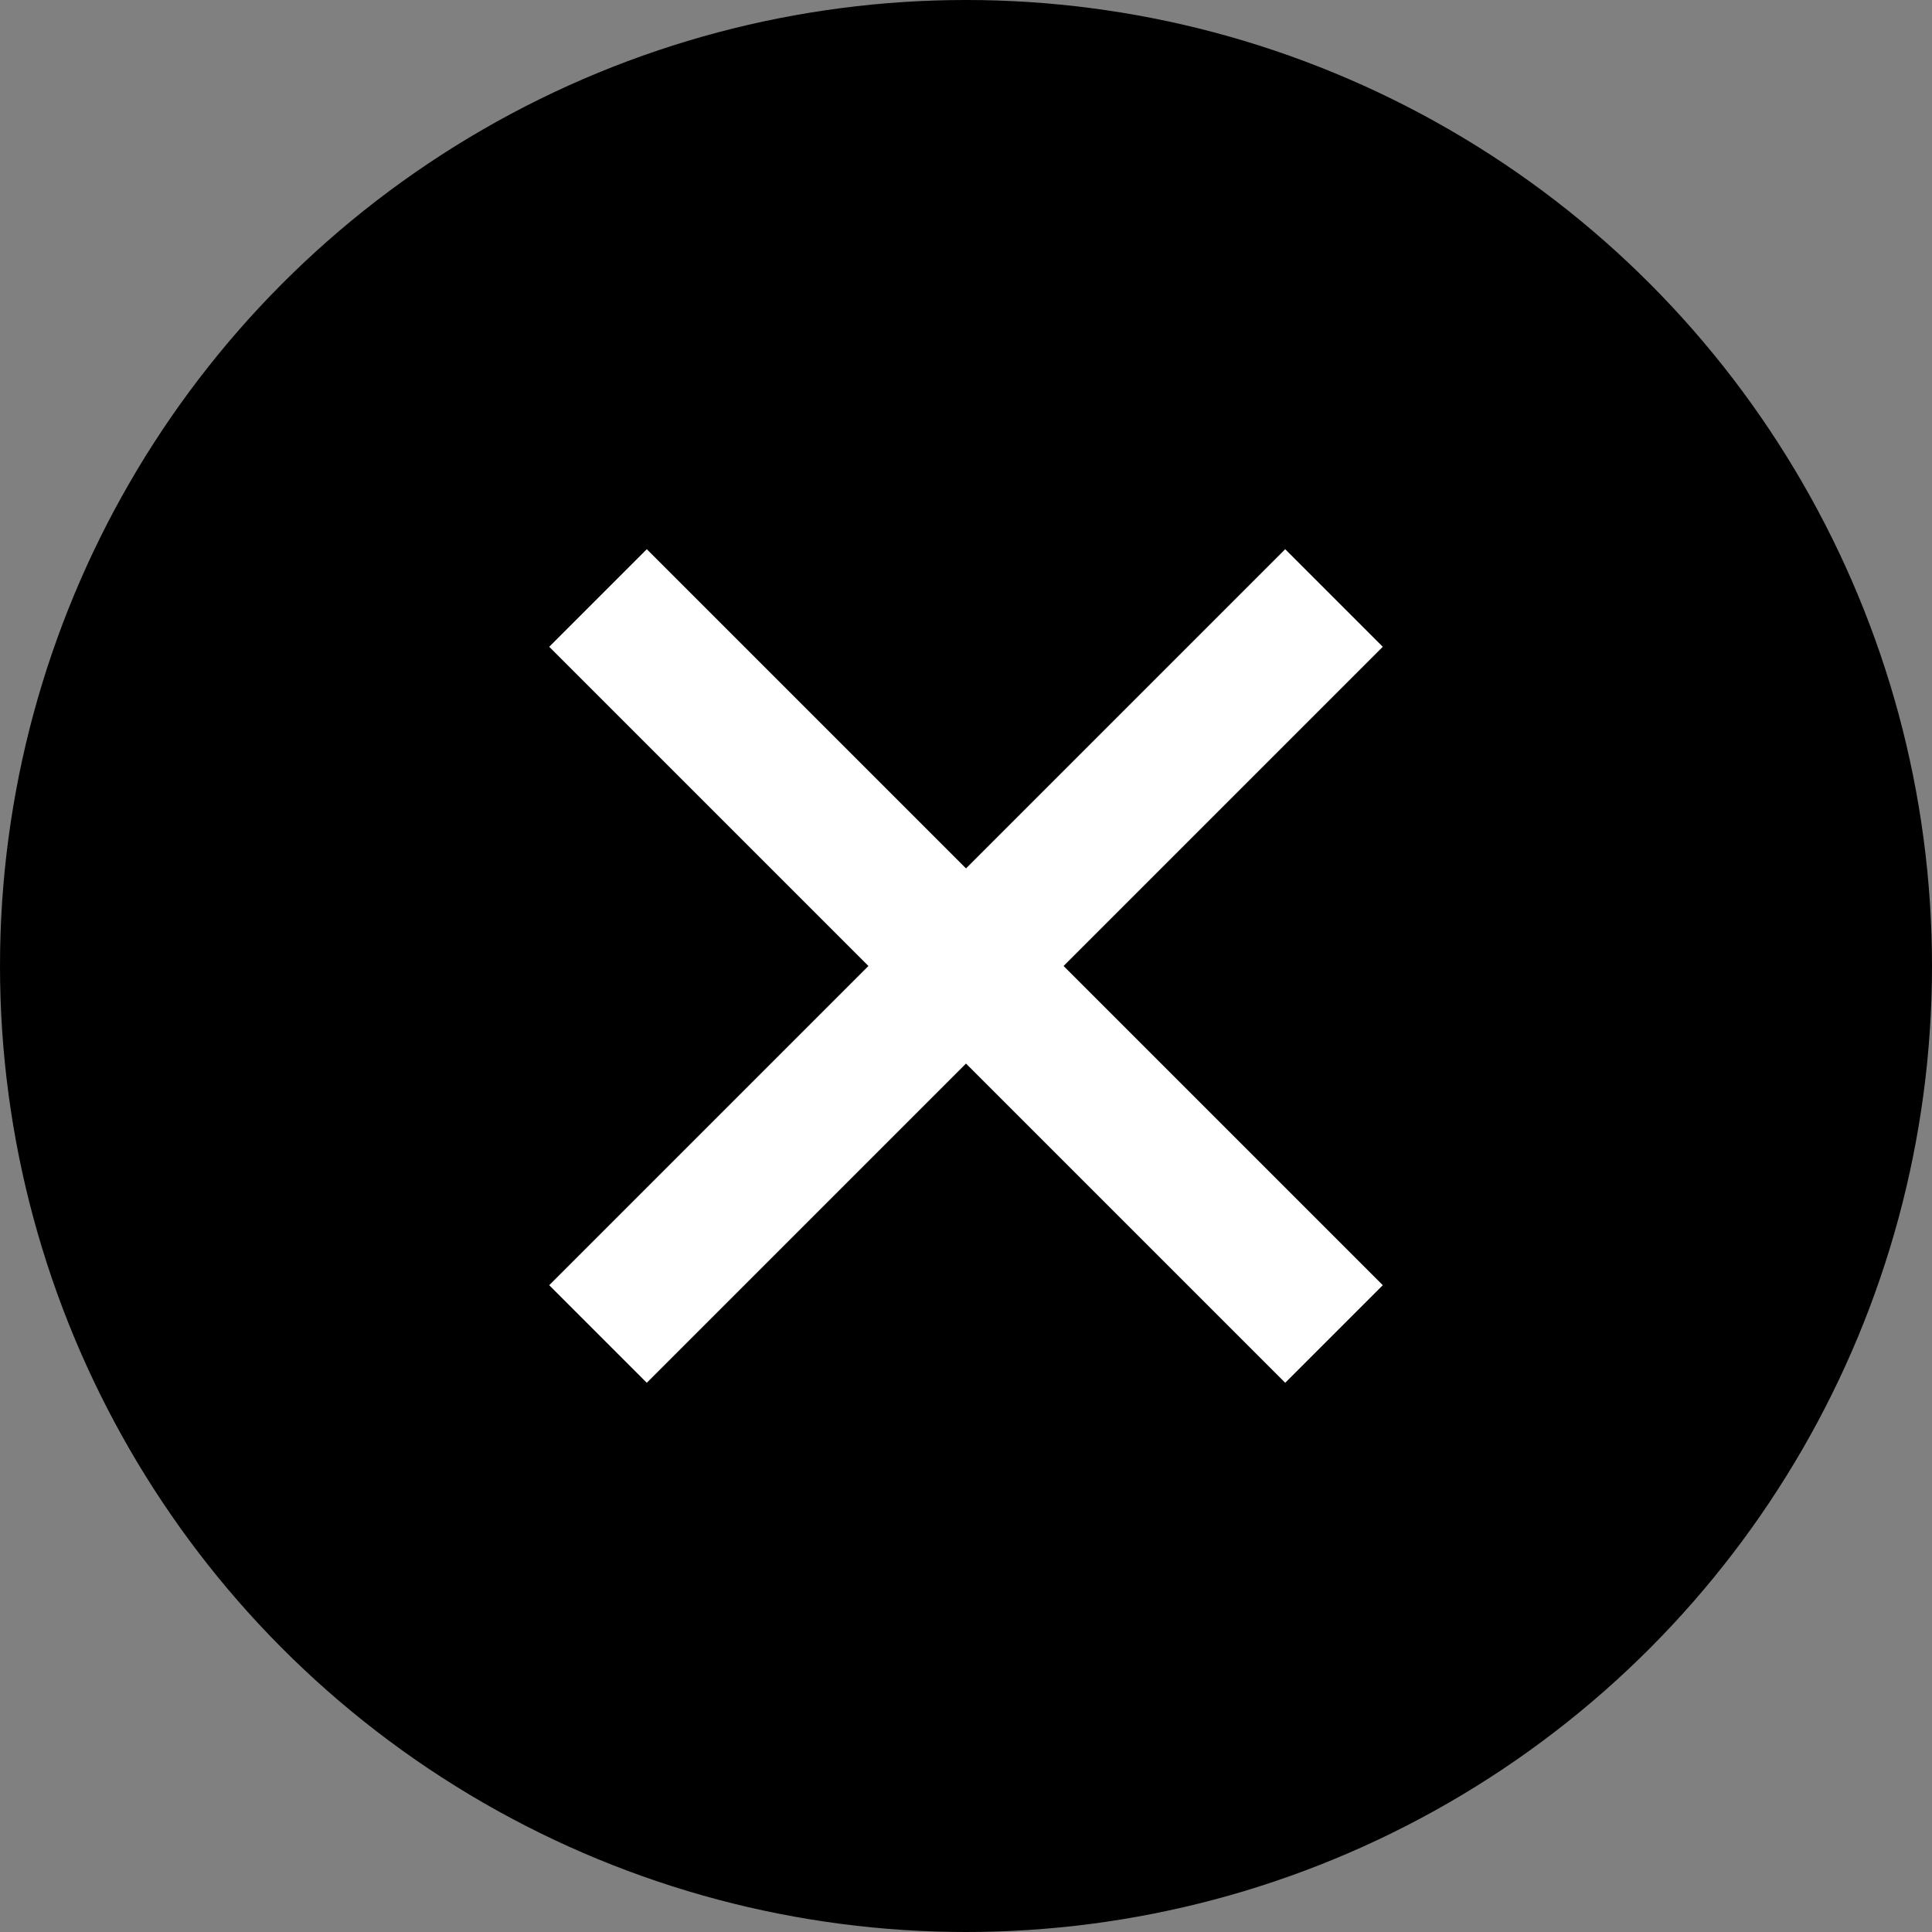
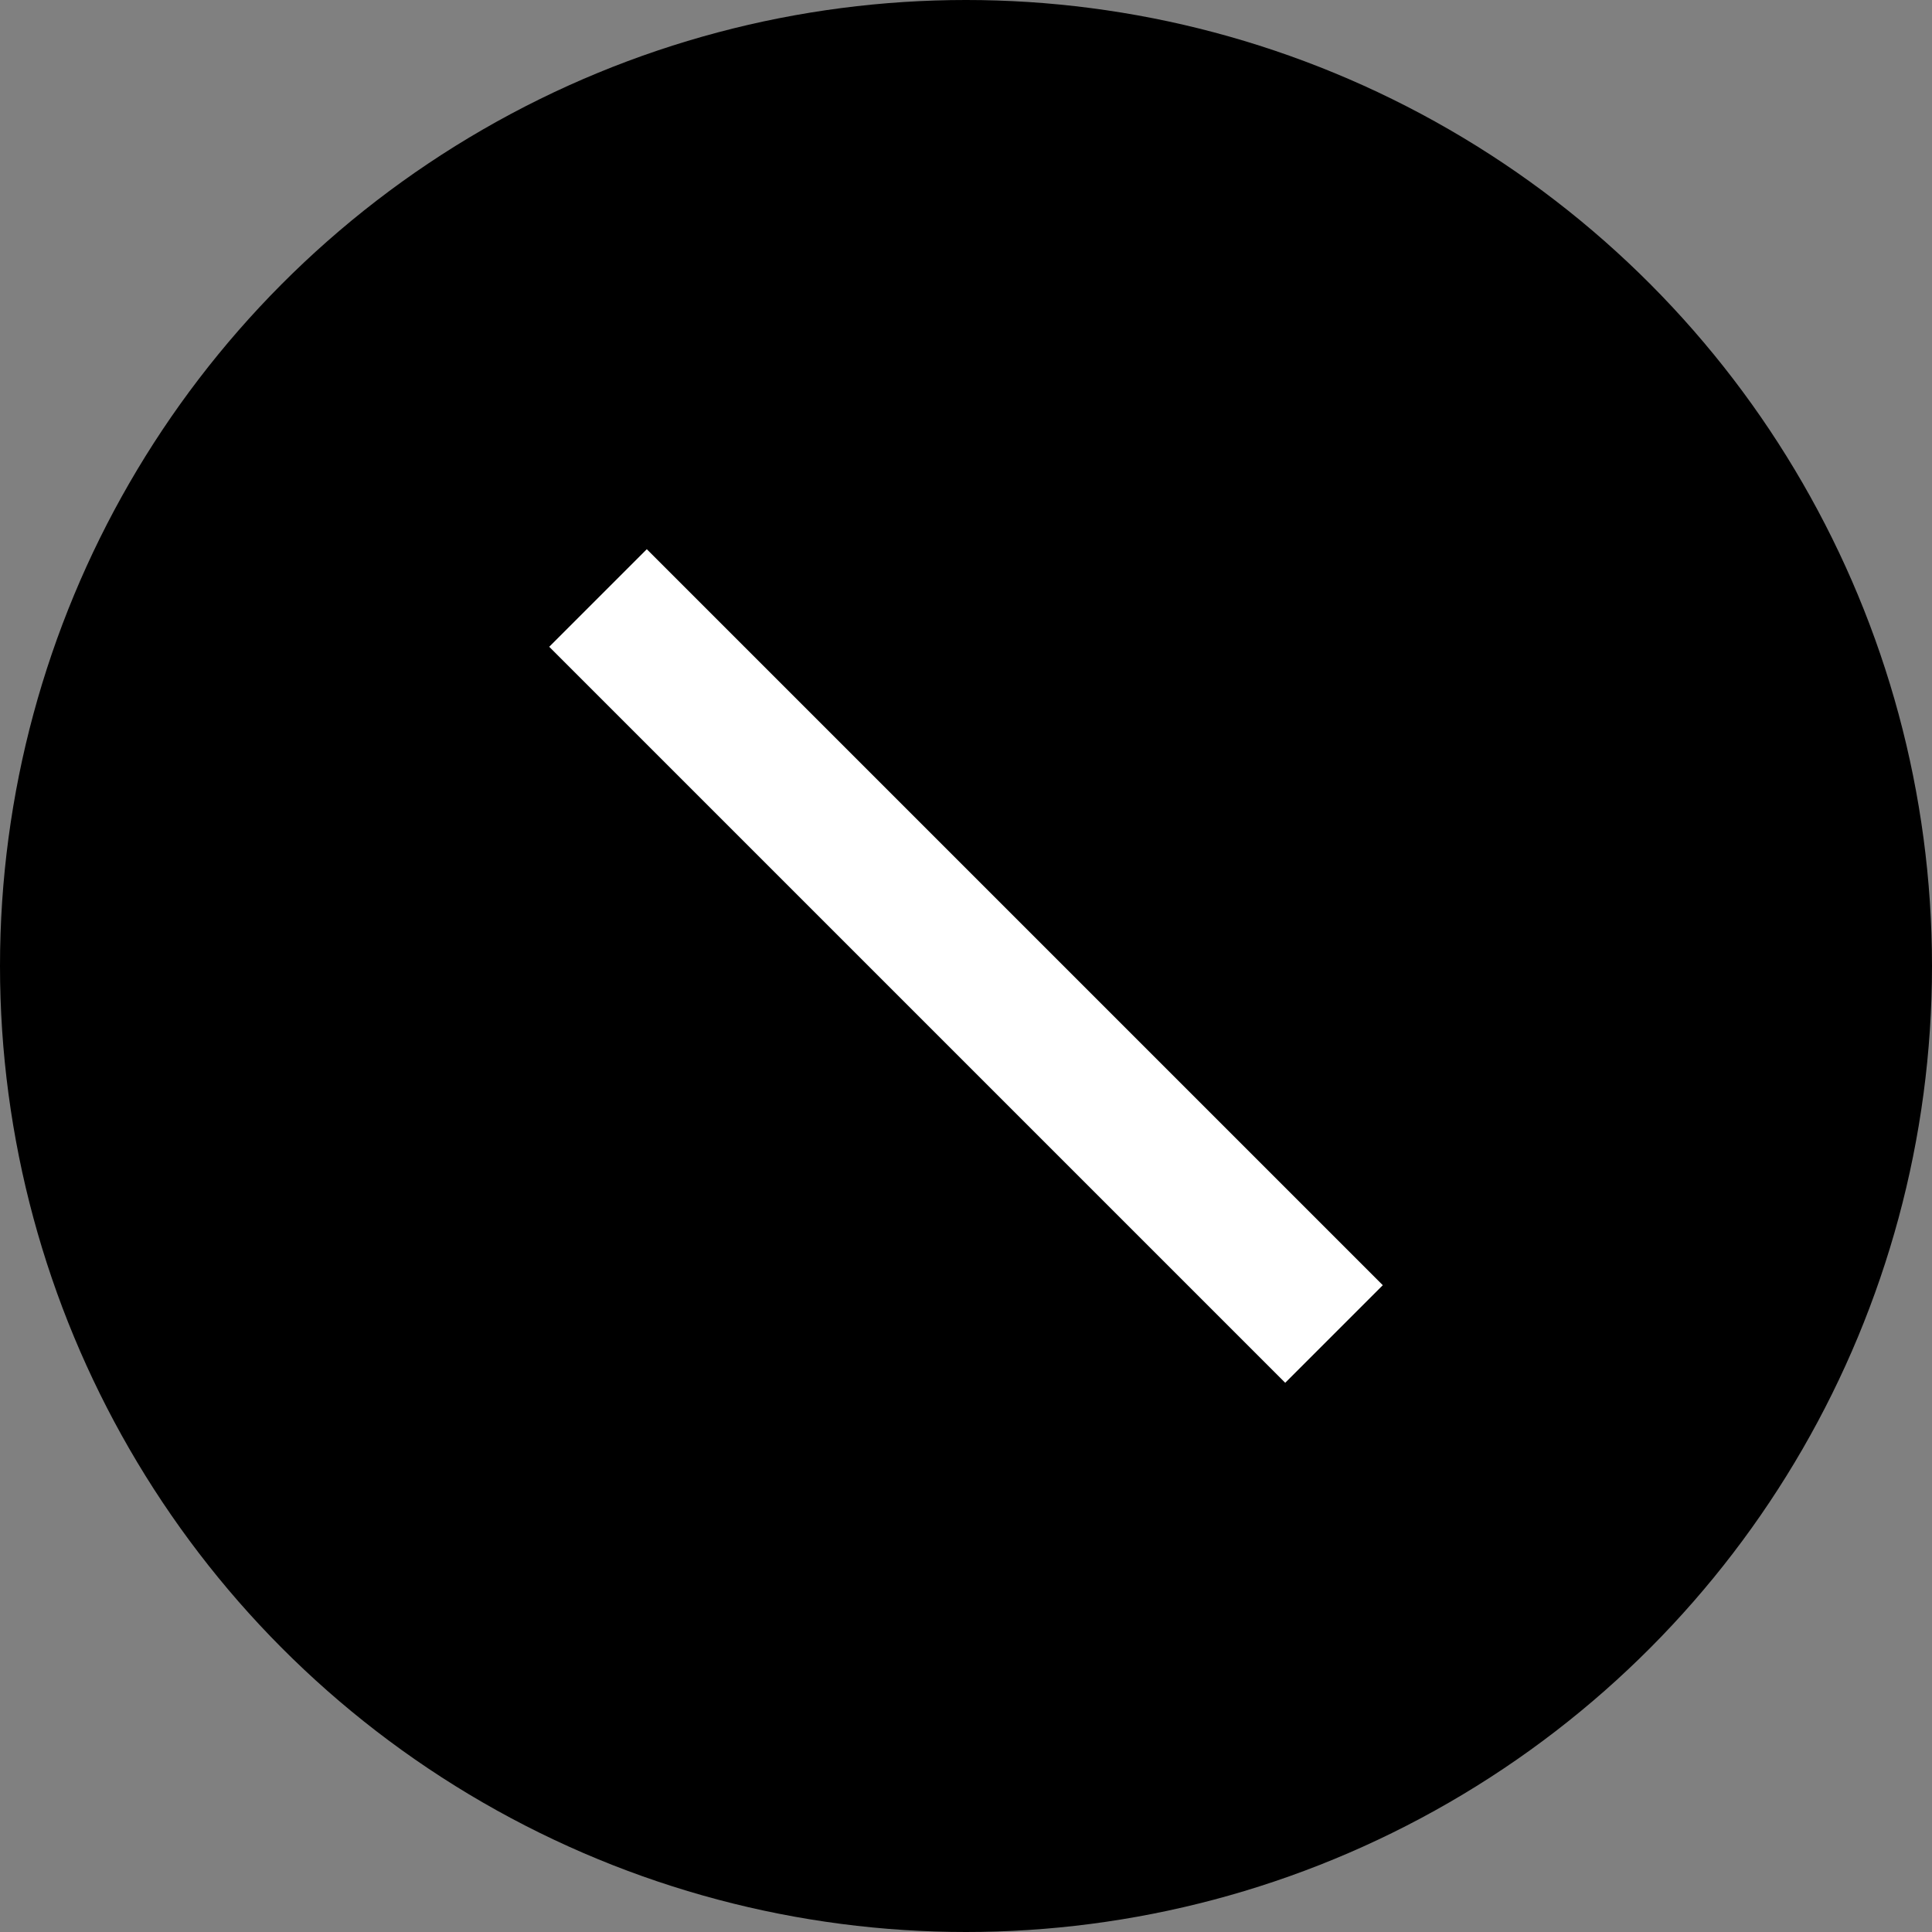
<svg xmlns="http://www.w3.org/2000/svg" viewBox="0 0 42 42" fill="none">
  <rect x="0" y="0" width="42" height="42" fill="#808080" stroke="none" />
  <circle cx="21" cy="21" r="21" fill="black" />
-   <path d="M29 13L13 29" stroke="white" stroke-width="3" />
  <path d="M13 13L29 29" stroke="white" stroke-width="3" />
</svg>